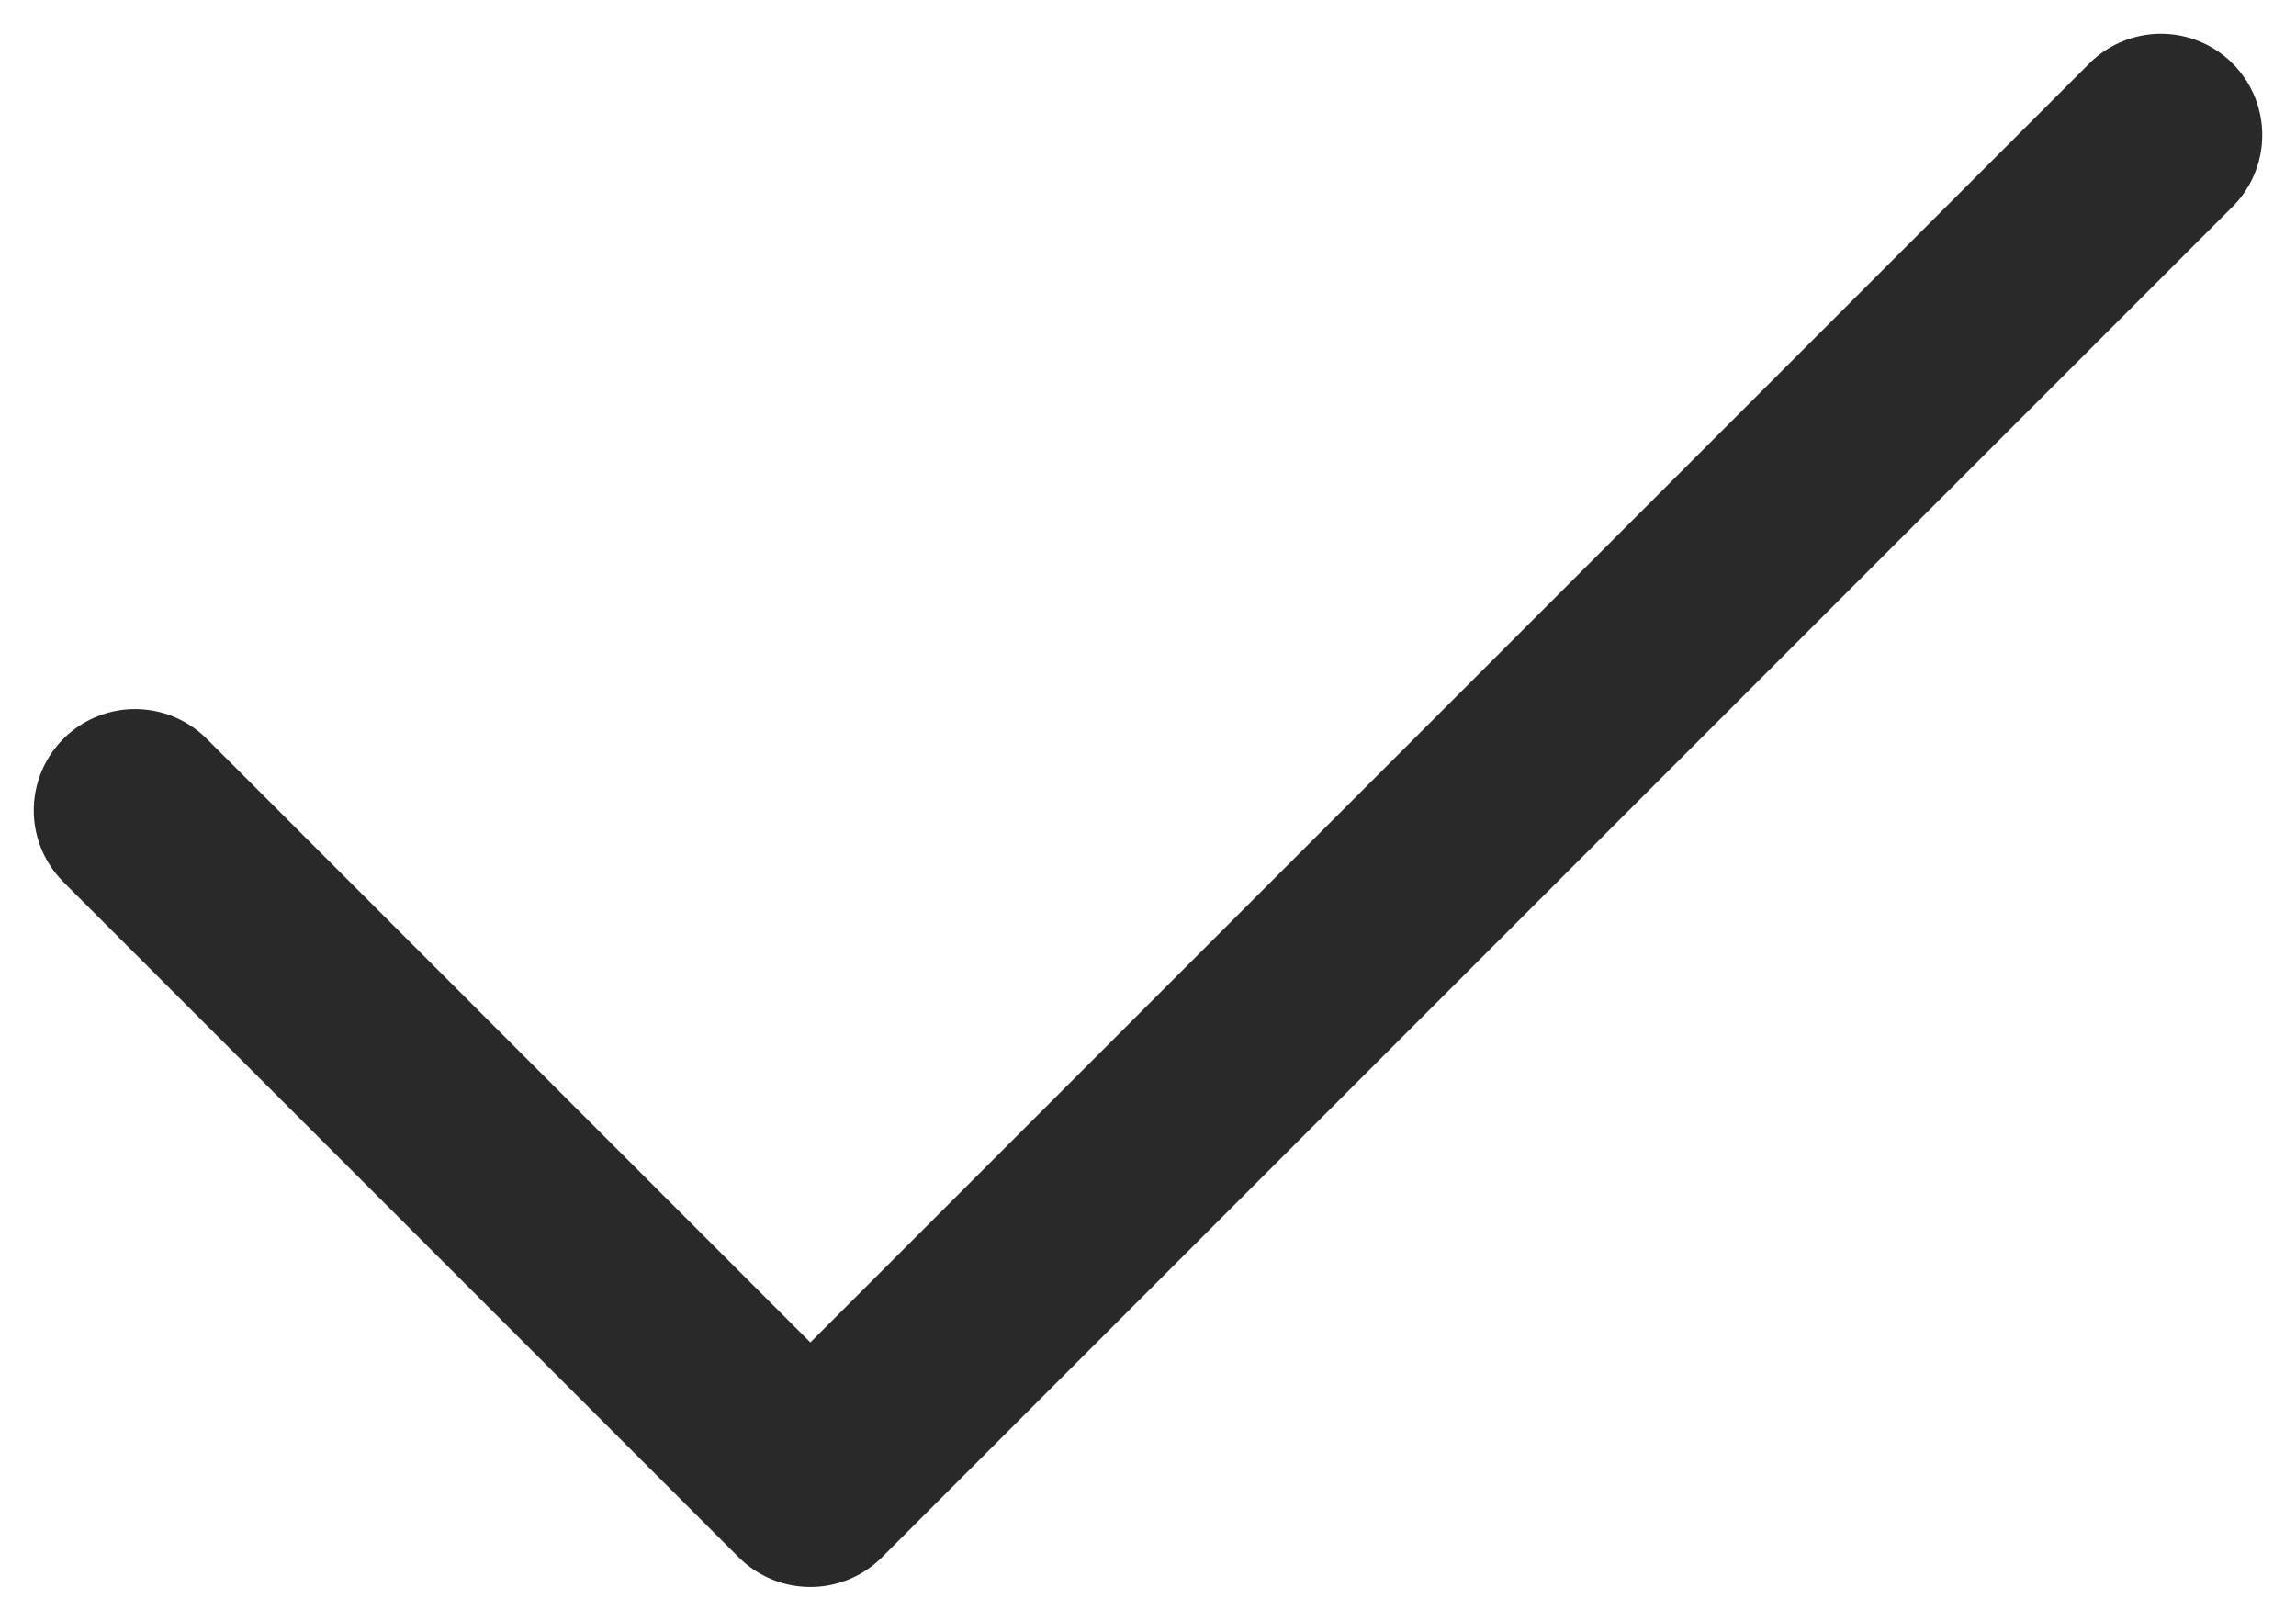
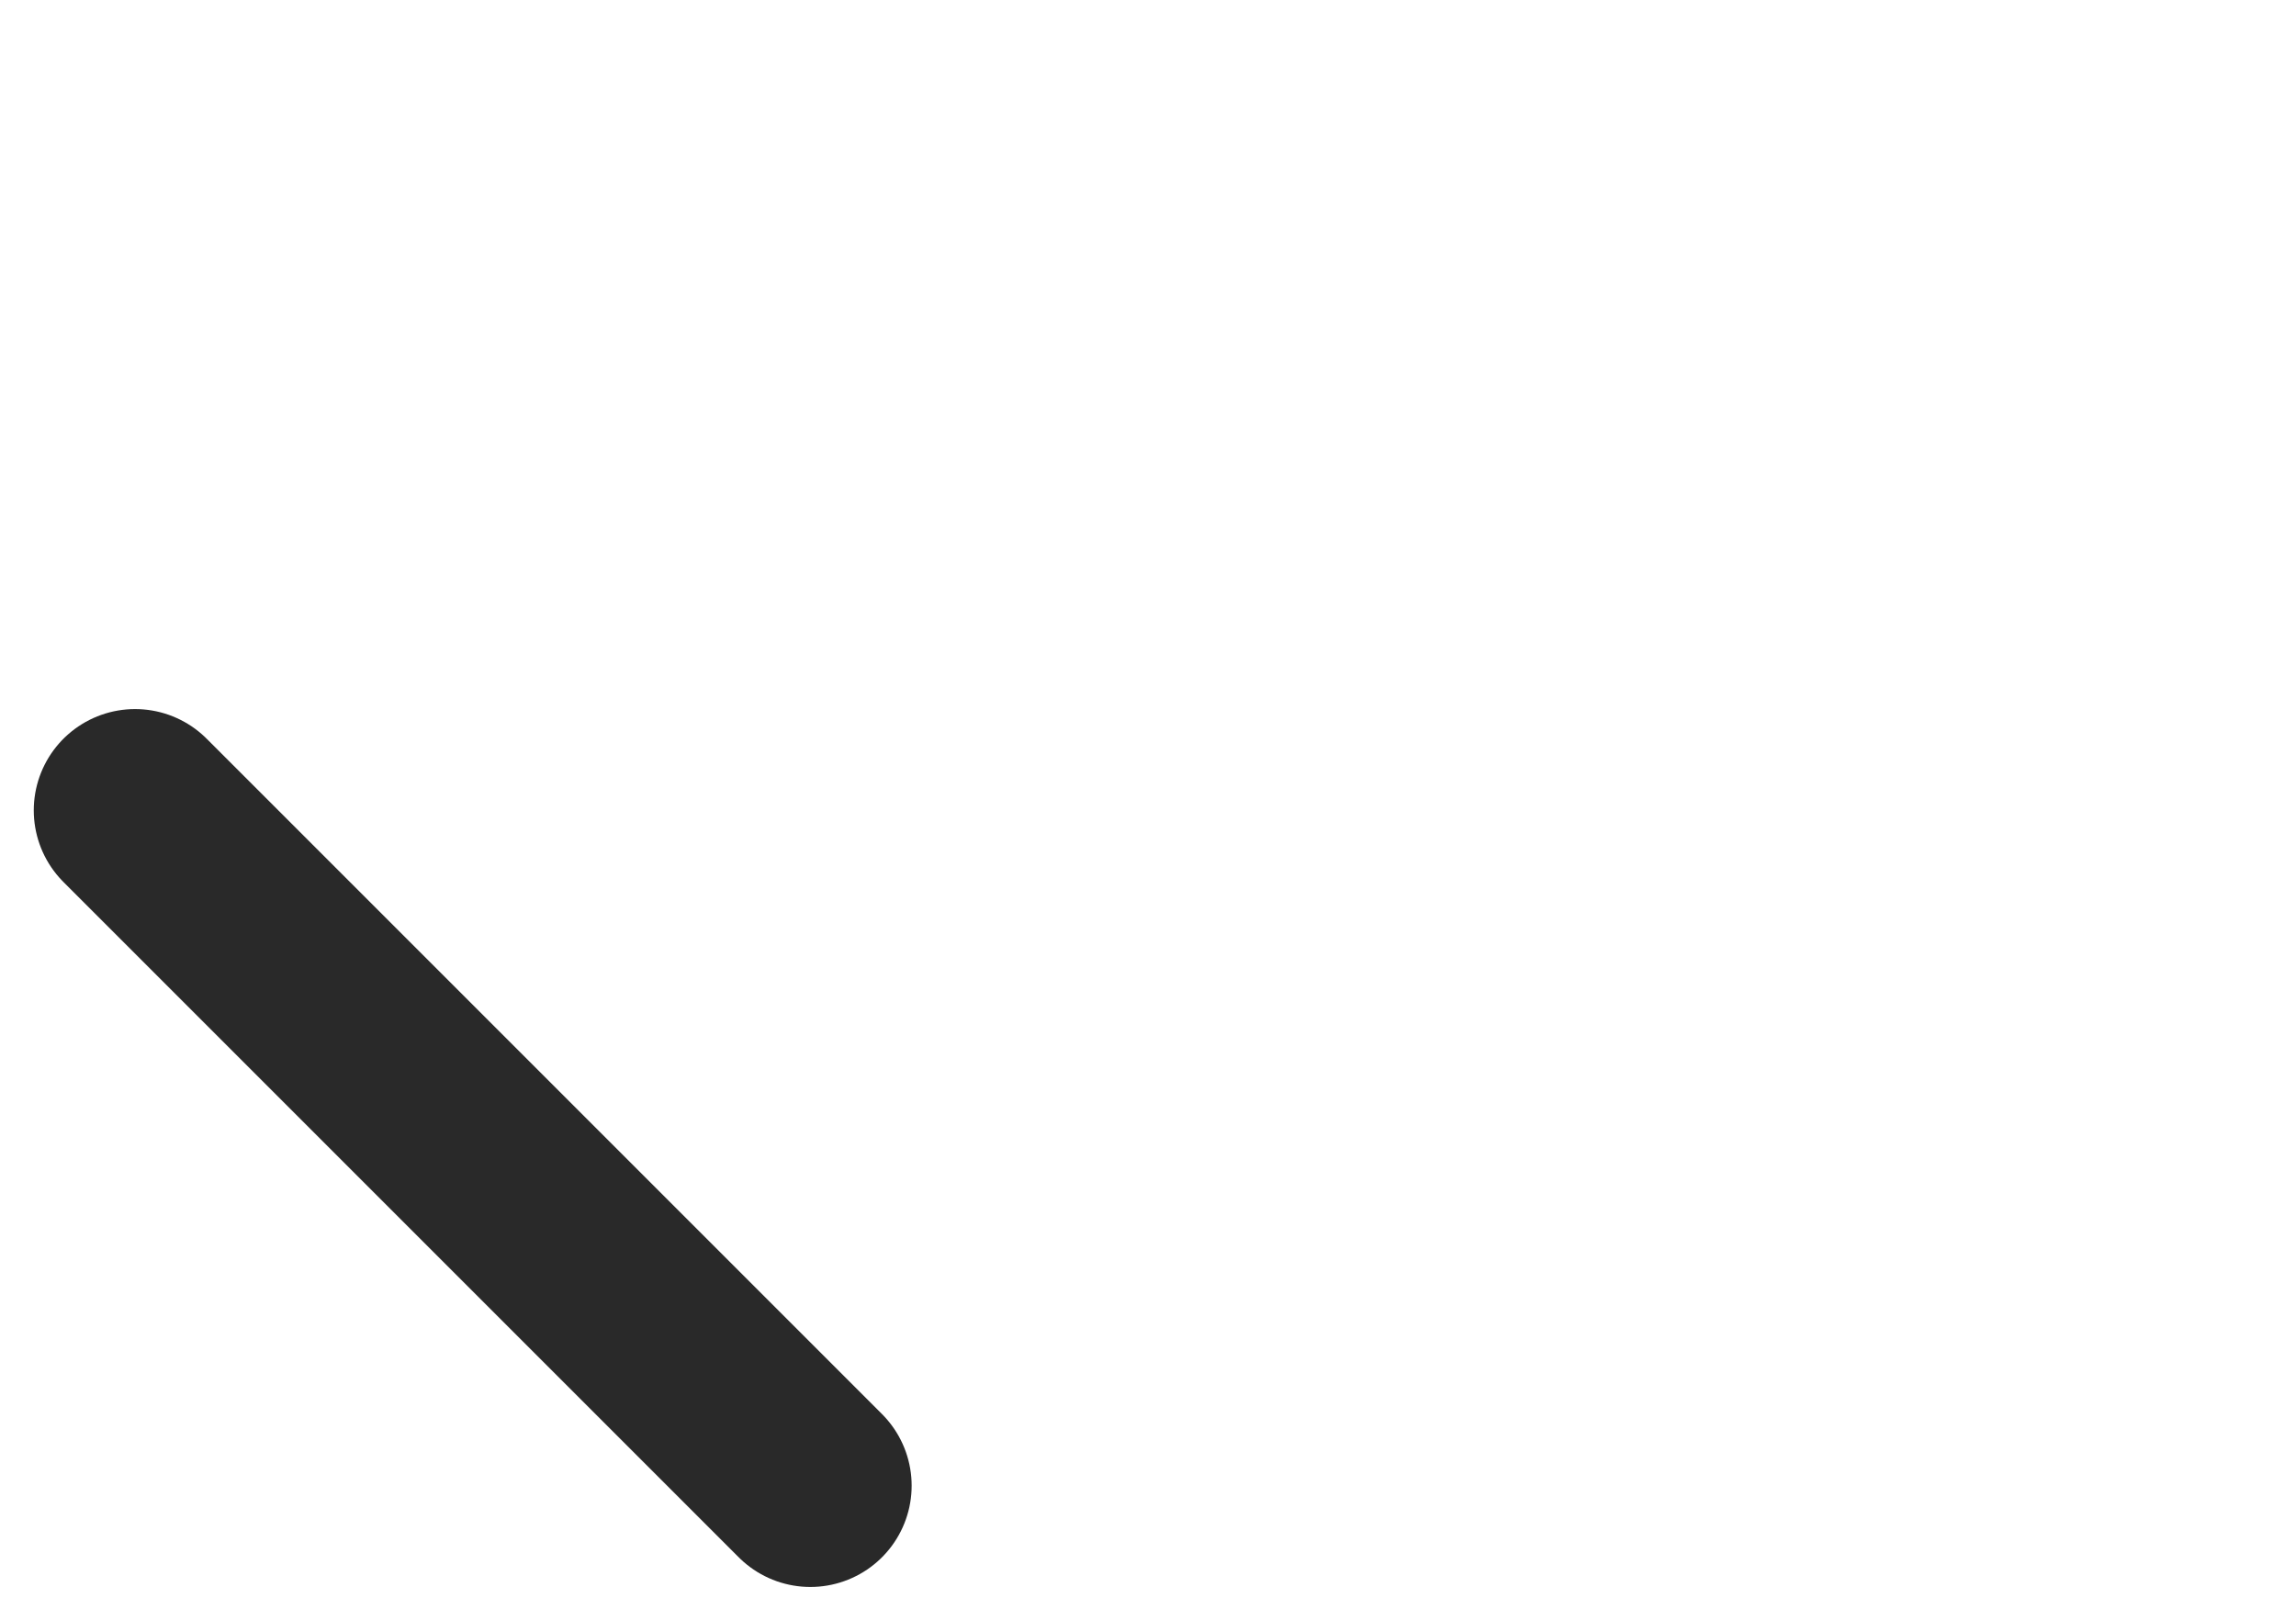
<svg xmlns="http://www.w3.org/2000/svg" width="17" height="12" viewBox="0 0 17 12" fill="none">
-   <path d="M1 6L6 11L16 1" stroke="#292929" stroke-width="1.5" stroke-linecap="round" stroke-linejoin="round" />
+   <path d="M1 6L6 11" stroke="#292929" stroke-width="1.5" stroke-linecap="round" stroke-linejoin="round" />
</svg>